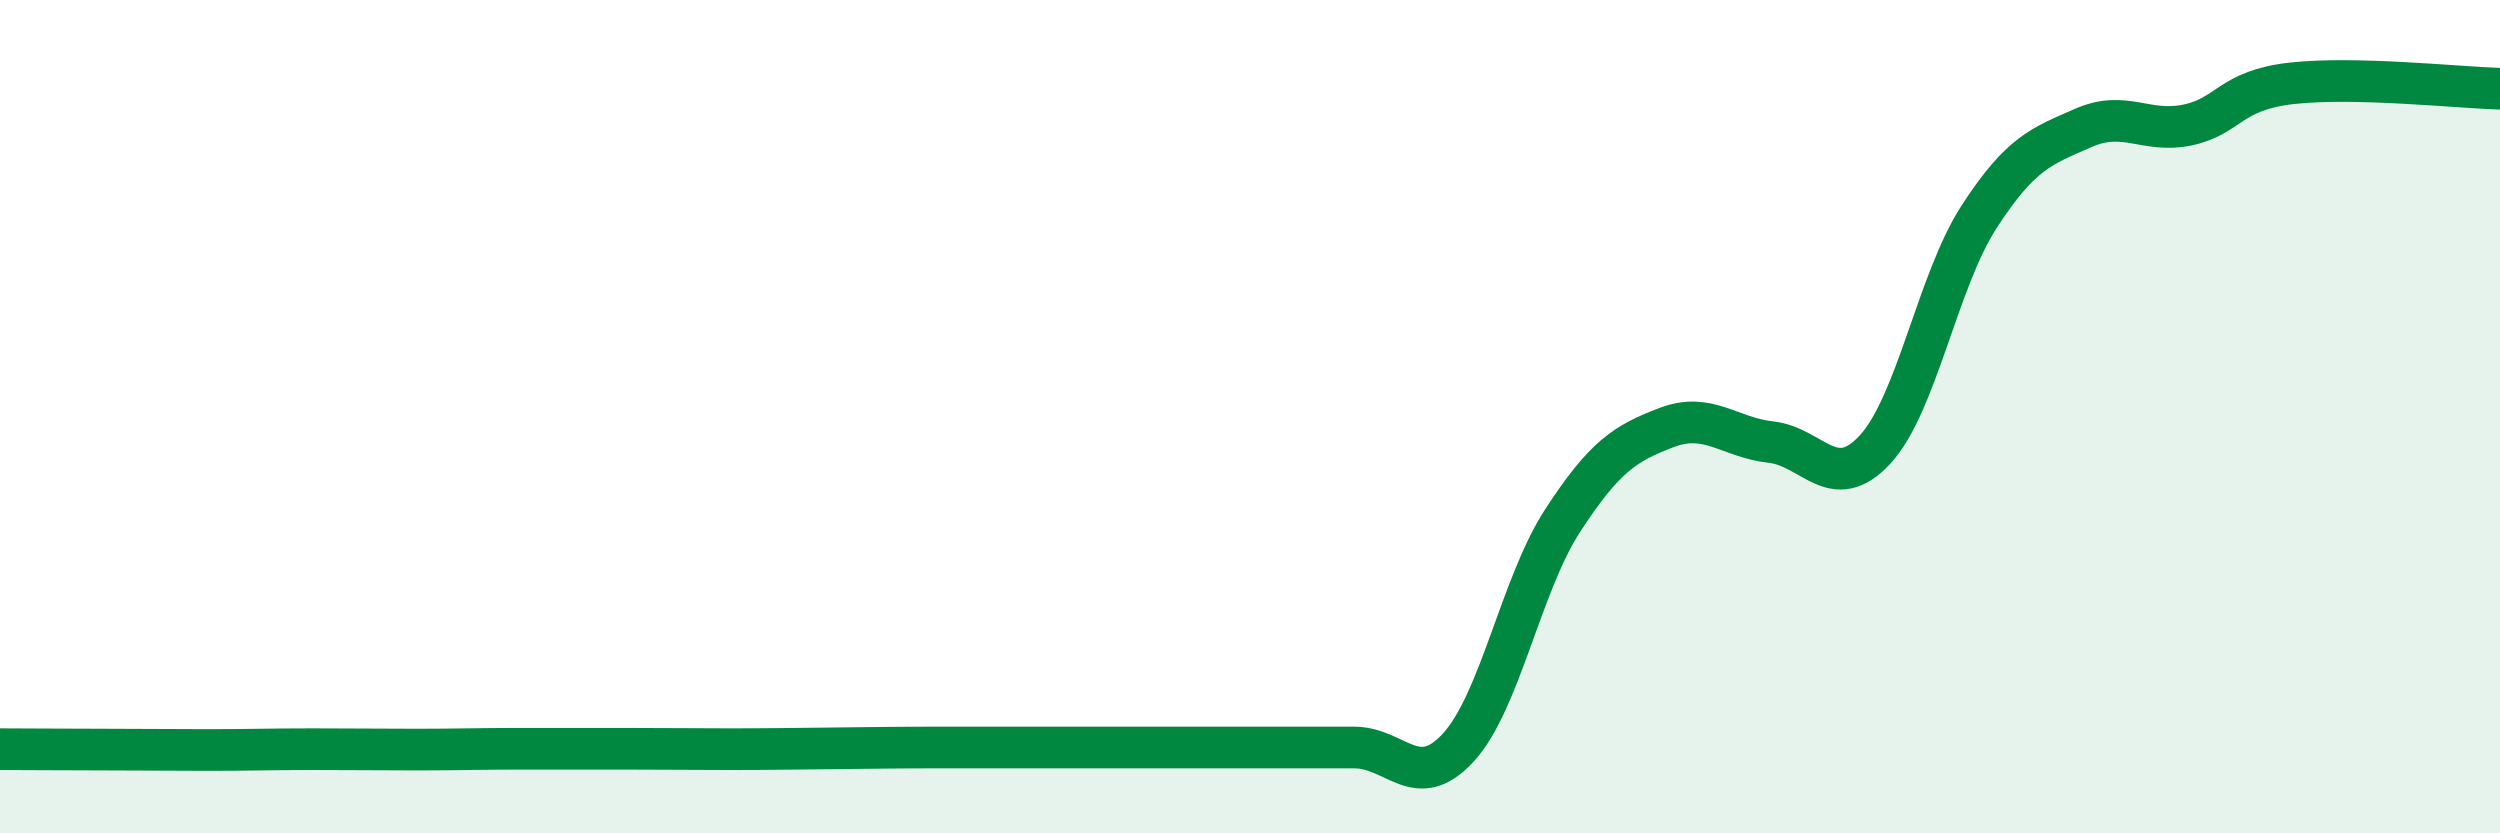
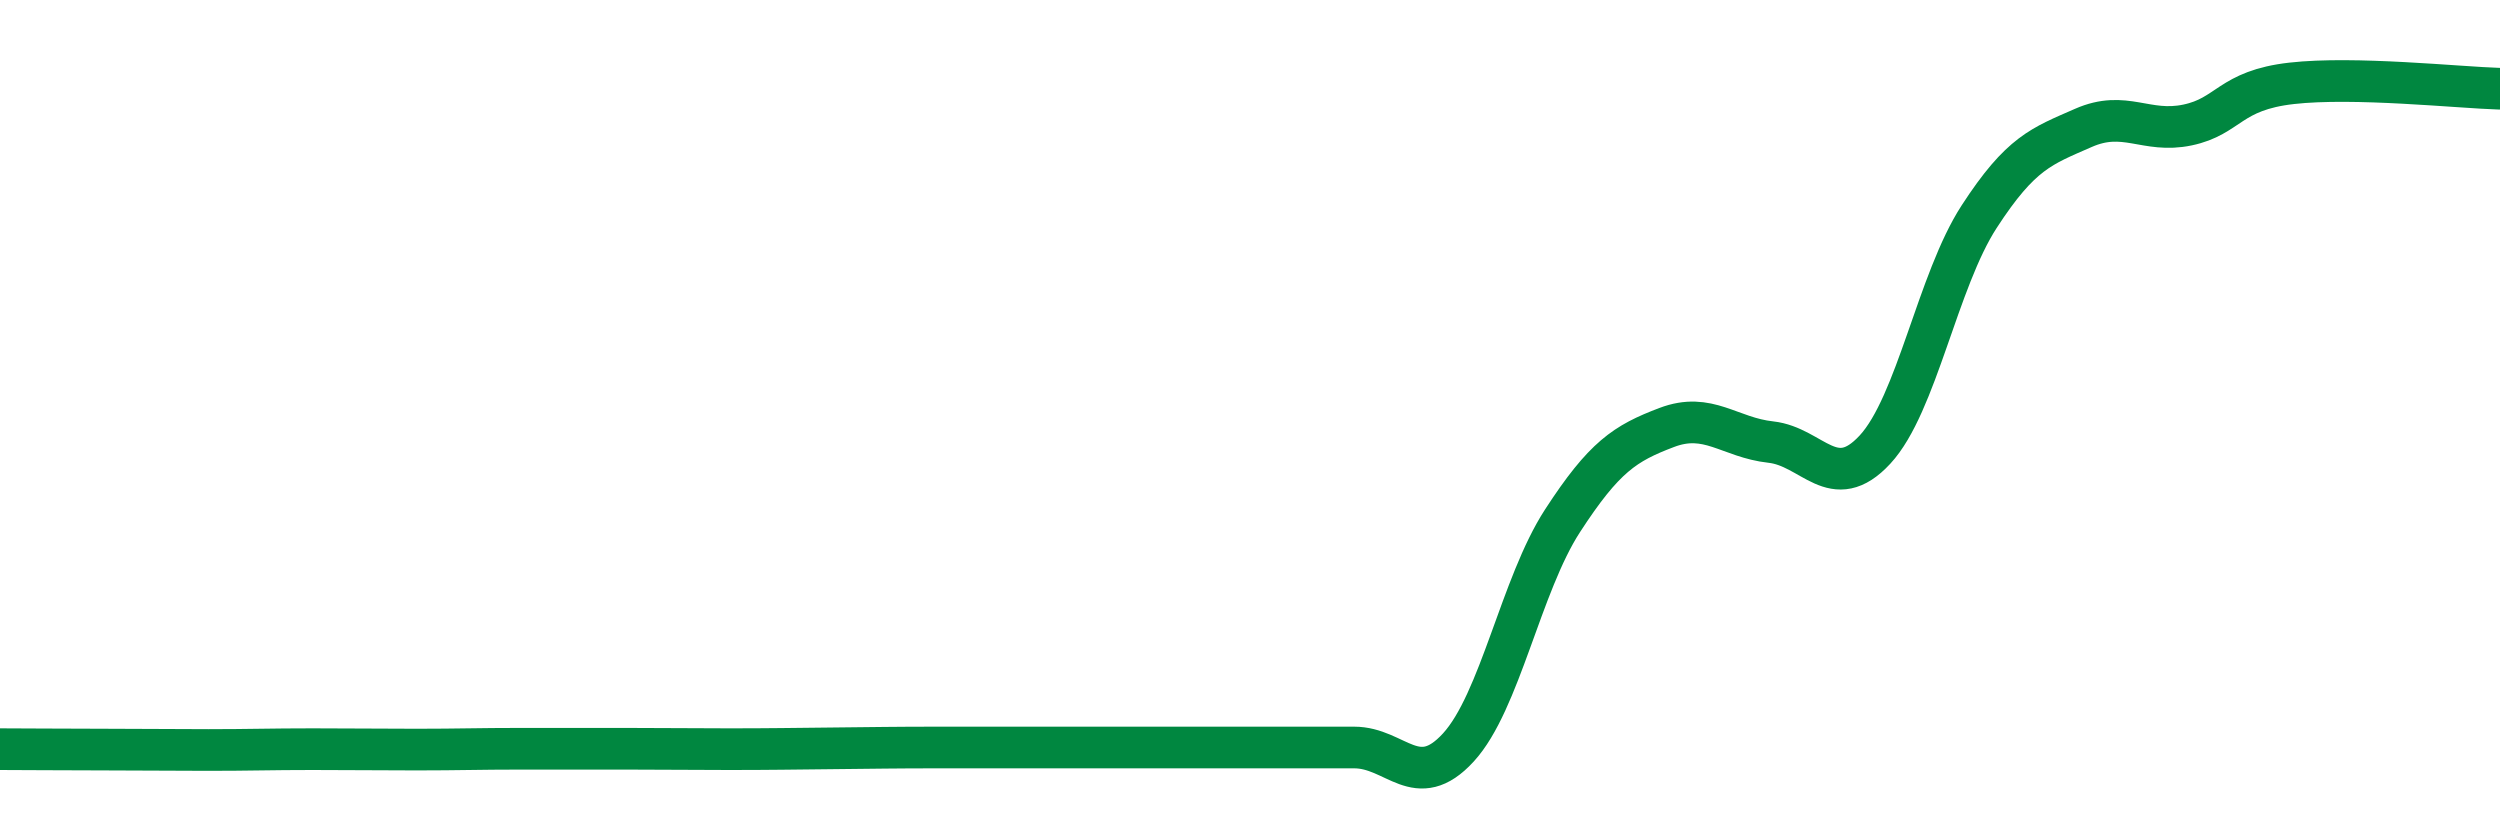
<svg xmlns="http://www.w3.org/2000/svg" width="60" height="20" viewBox="0 0 60 20">
-   <path d="M 0,17.98 C 0.5,17.98 1.5,17.99 2.5,17.99 C 3.5,17.99 4,18 5,18 C 6,18 6.5,17.98 7.5,17.98 C 8.5,17.98 9,17.99 10,17.99 C 11,17.99 11.5,17.97 12.5,17.97 C 13.5,17.97 14,17.97 15,17.97 C 16,17.97 16.5,17.98 17.5,17.98 C 18.5,17.98 19,17.97 20,17.96 C 21,17.95 21.5,17.94 22.5,17.94 C 23.5,17.94 24,17.94 25,17.94 C 26,17.94 26.5,17.94 27.5,17.94 C 28.5,17.94 29,17.94 30,17.94 C 31,17.94 31.5,17.94 32.5,17.94 C 33.5,17.94 34,19.03 35,17.94 C 36,16.85 36.5,14.04 37.5,12.5 C 38.5,10.96 39,10.64 40,10.26 C 41,9.88 41.5,10.5 42.5,10.61 C 43.5,10.72 44,11.87 45,10.79 C 46,9.71 46.5,6.74 47.5,5.2 C 48.5,3.66 49,3.51 50,3.07 C 51,2.63 51.5,3.21 52.5,3 C 53.5,2.79 53.5,2.17 55,2 C 56.5,1.83 59,2.1 60,2.13L60 20L0 20Z" fill="#008740" opacity="0.1" stroke-linecap="round" stroke-linejoin="round" />
  <path d="M 0,17.98 C 0.5,17.98 1.5,17.99 2.5,17.99 C 3.5,17.99 4,18 5,18 C 6,18 6.5,17.98 7.5,17.98 C 8.5,17.98 9,17.99 10,17.99 C 11,17.99 11.5,17.97 12.5,17.97 C 13.5,17.97 14,17.97 15,17.97 C 16,17.97 16.5,17.98 17.5,17.98 C 18.5,17.98 19,17.97 20,17.96 C 21,17.95 21.5,17.94 22.5,17.94 C 23.5,17.94 24,17.94 25,17.94 C 26,17.94 26.5,17.94 27.5,17.94 C 28.5,17.94 29,17.94 30,17.94 C 31,17.94 31.5,17.94 32.5,17.94 C 33.5,17.94 34,19.03 35,17.94 C 36,16.85 36.5,14.04 37.5,12.5 C 38.5,10.96 39,10.64 40,10.26 C 41,9.88 41.5,10.5 42.5,10.61 C 43.5,10.72 44,11.87 45,10.79 C 46,9.71 46.5,6.74 47.5,5.2 C 48.5,3.66 49,3.51 50,3.07 C 51,2.63 51.5,3.21 52.5,3 C 53.5,2.79 53.5,2.17 55,2 C 56.5,1.83 59,2.1 60,2.13" stroke="#008740" stroke-width="1" fill="none" stroke-linecap="round" stroke-linejoin="round" />
</svg>